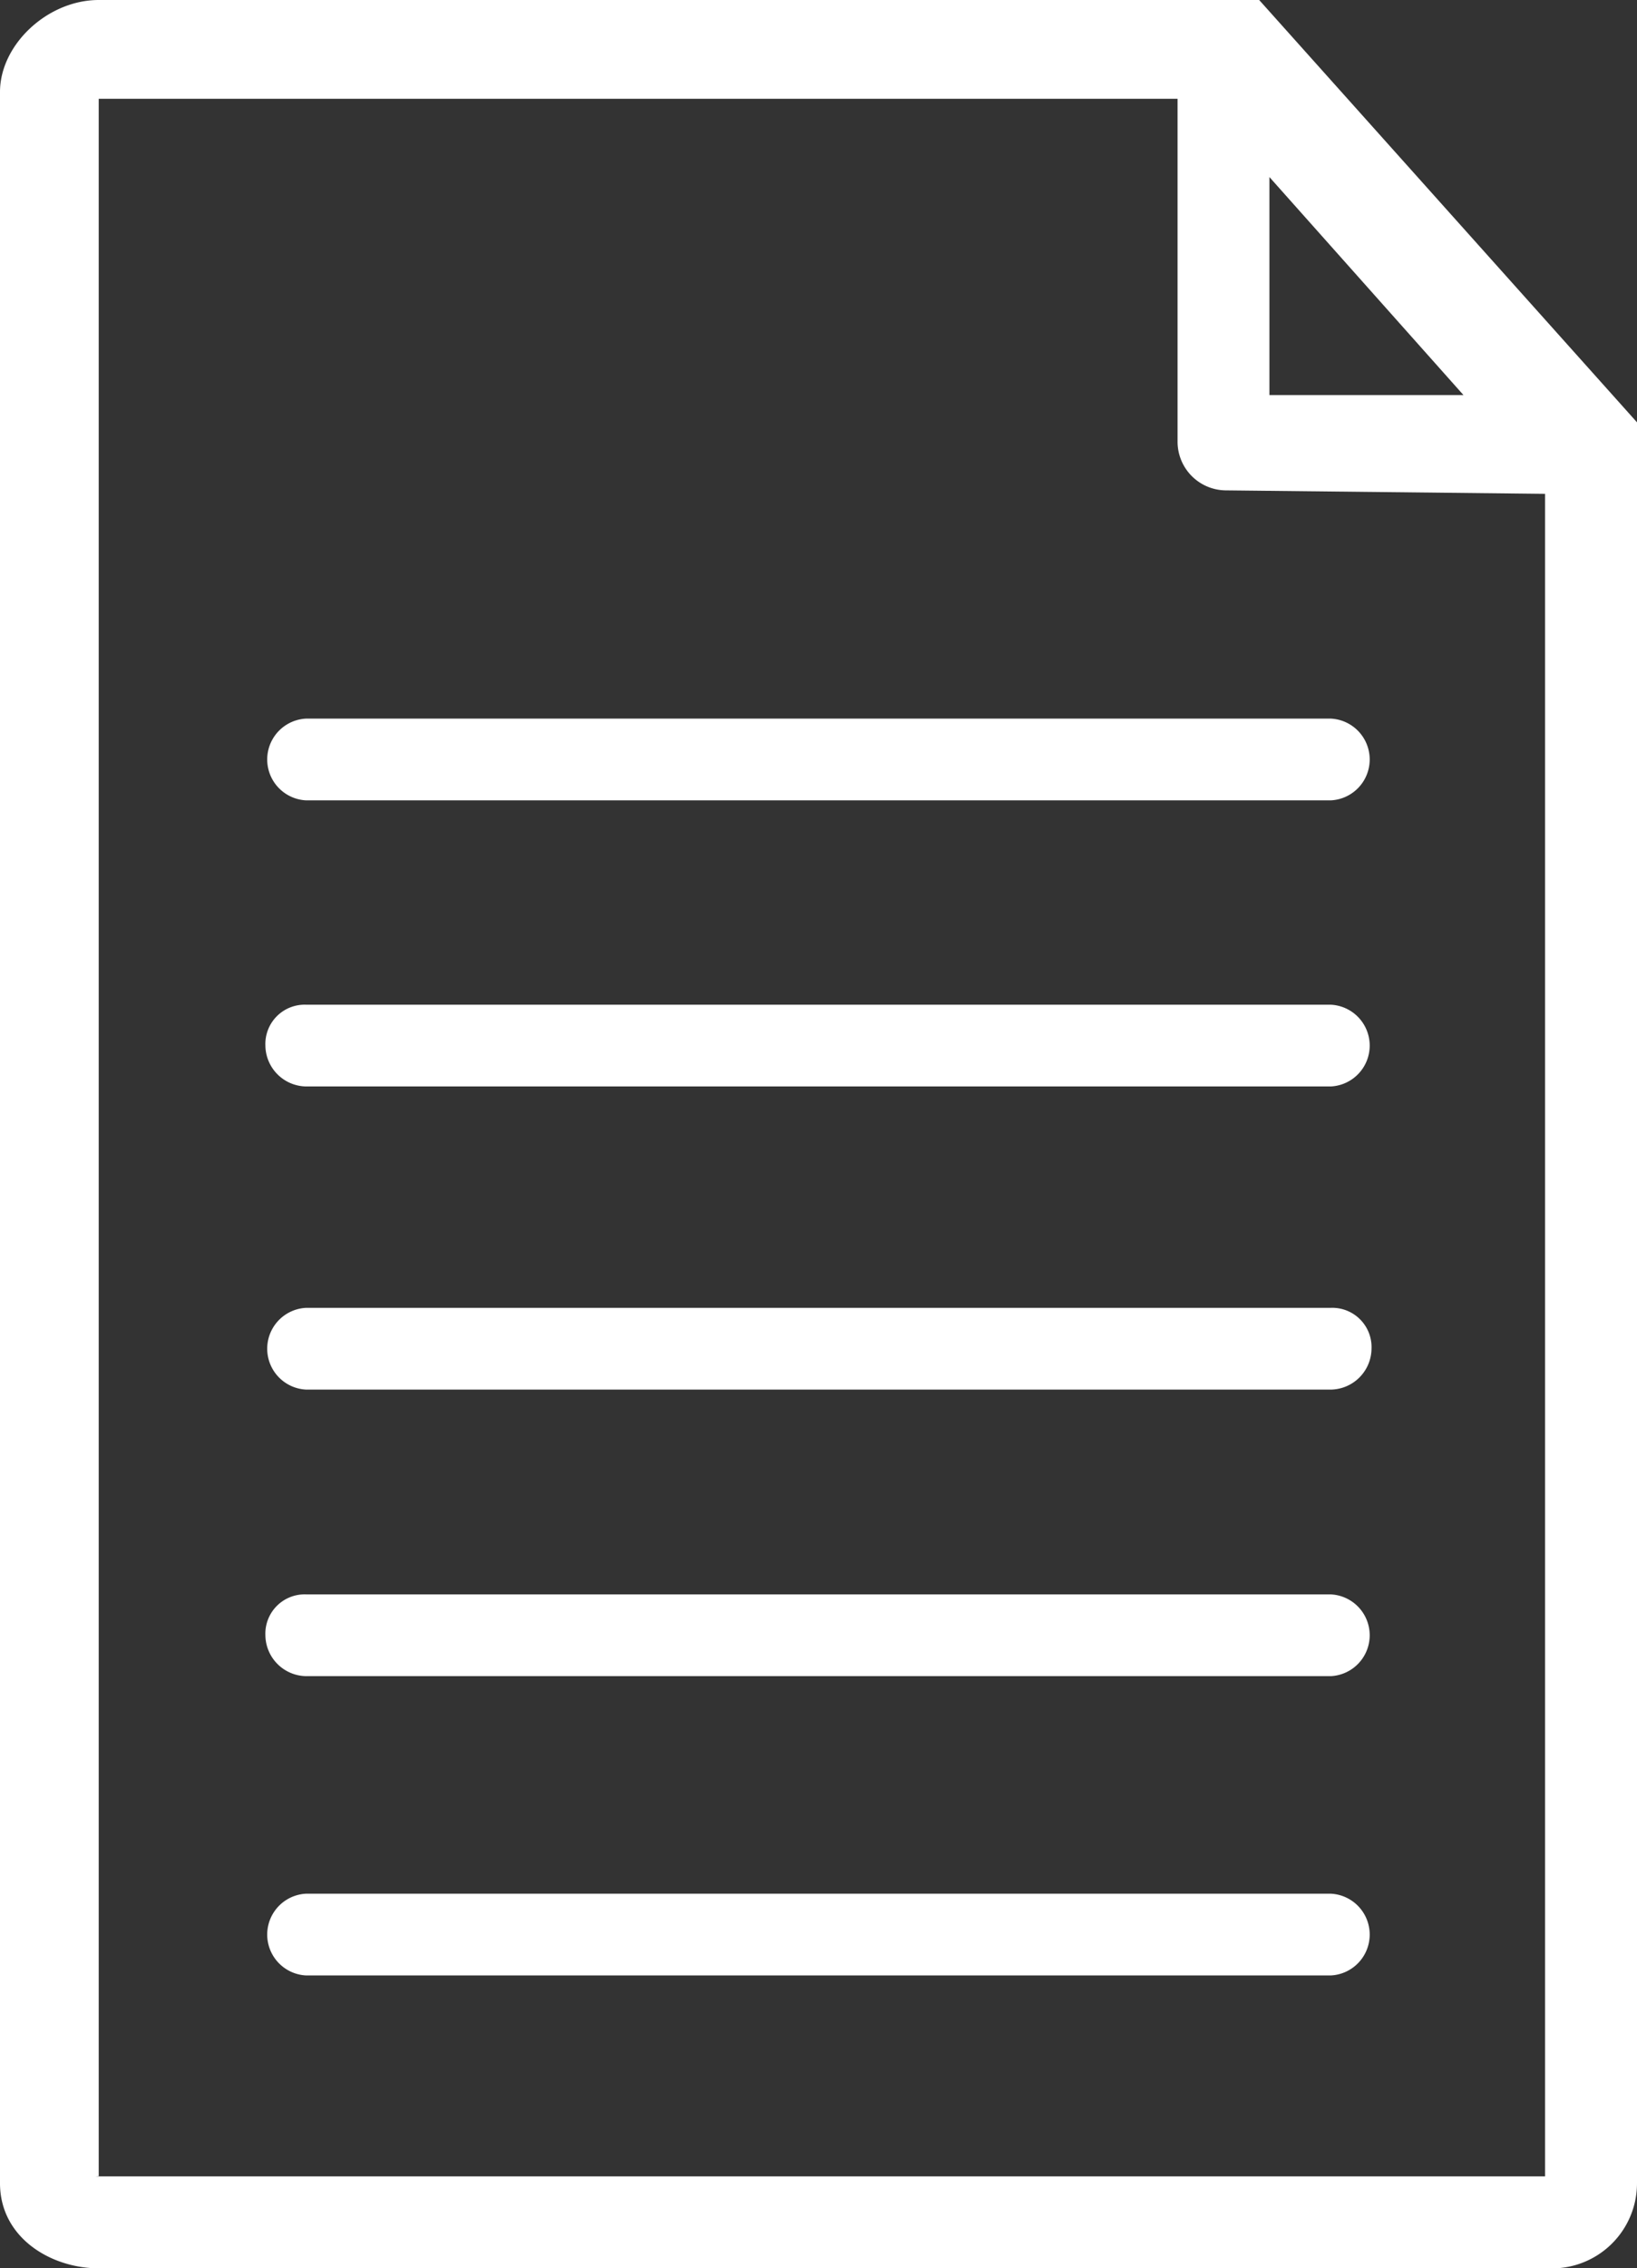
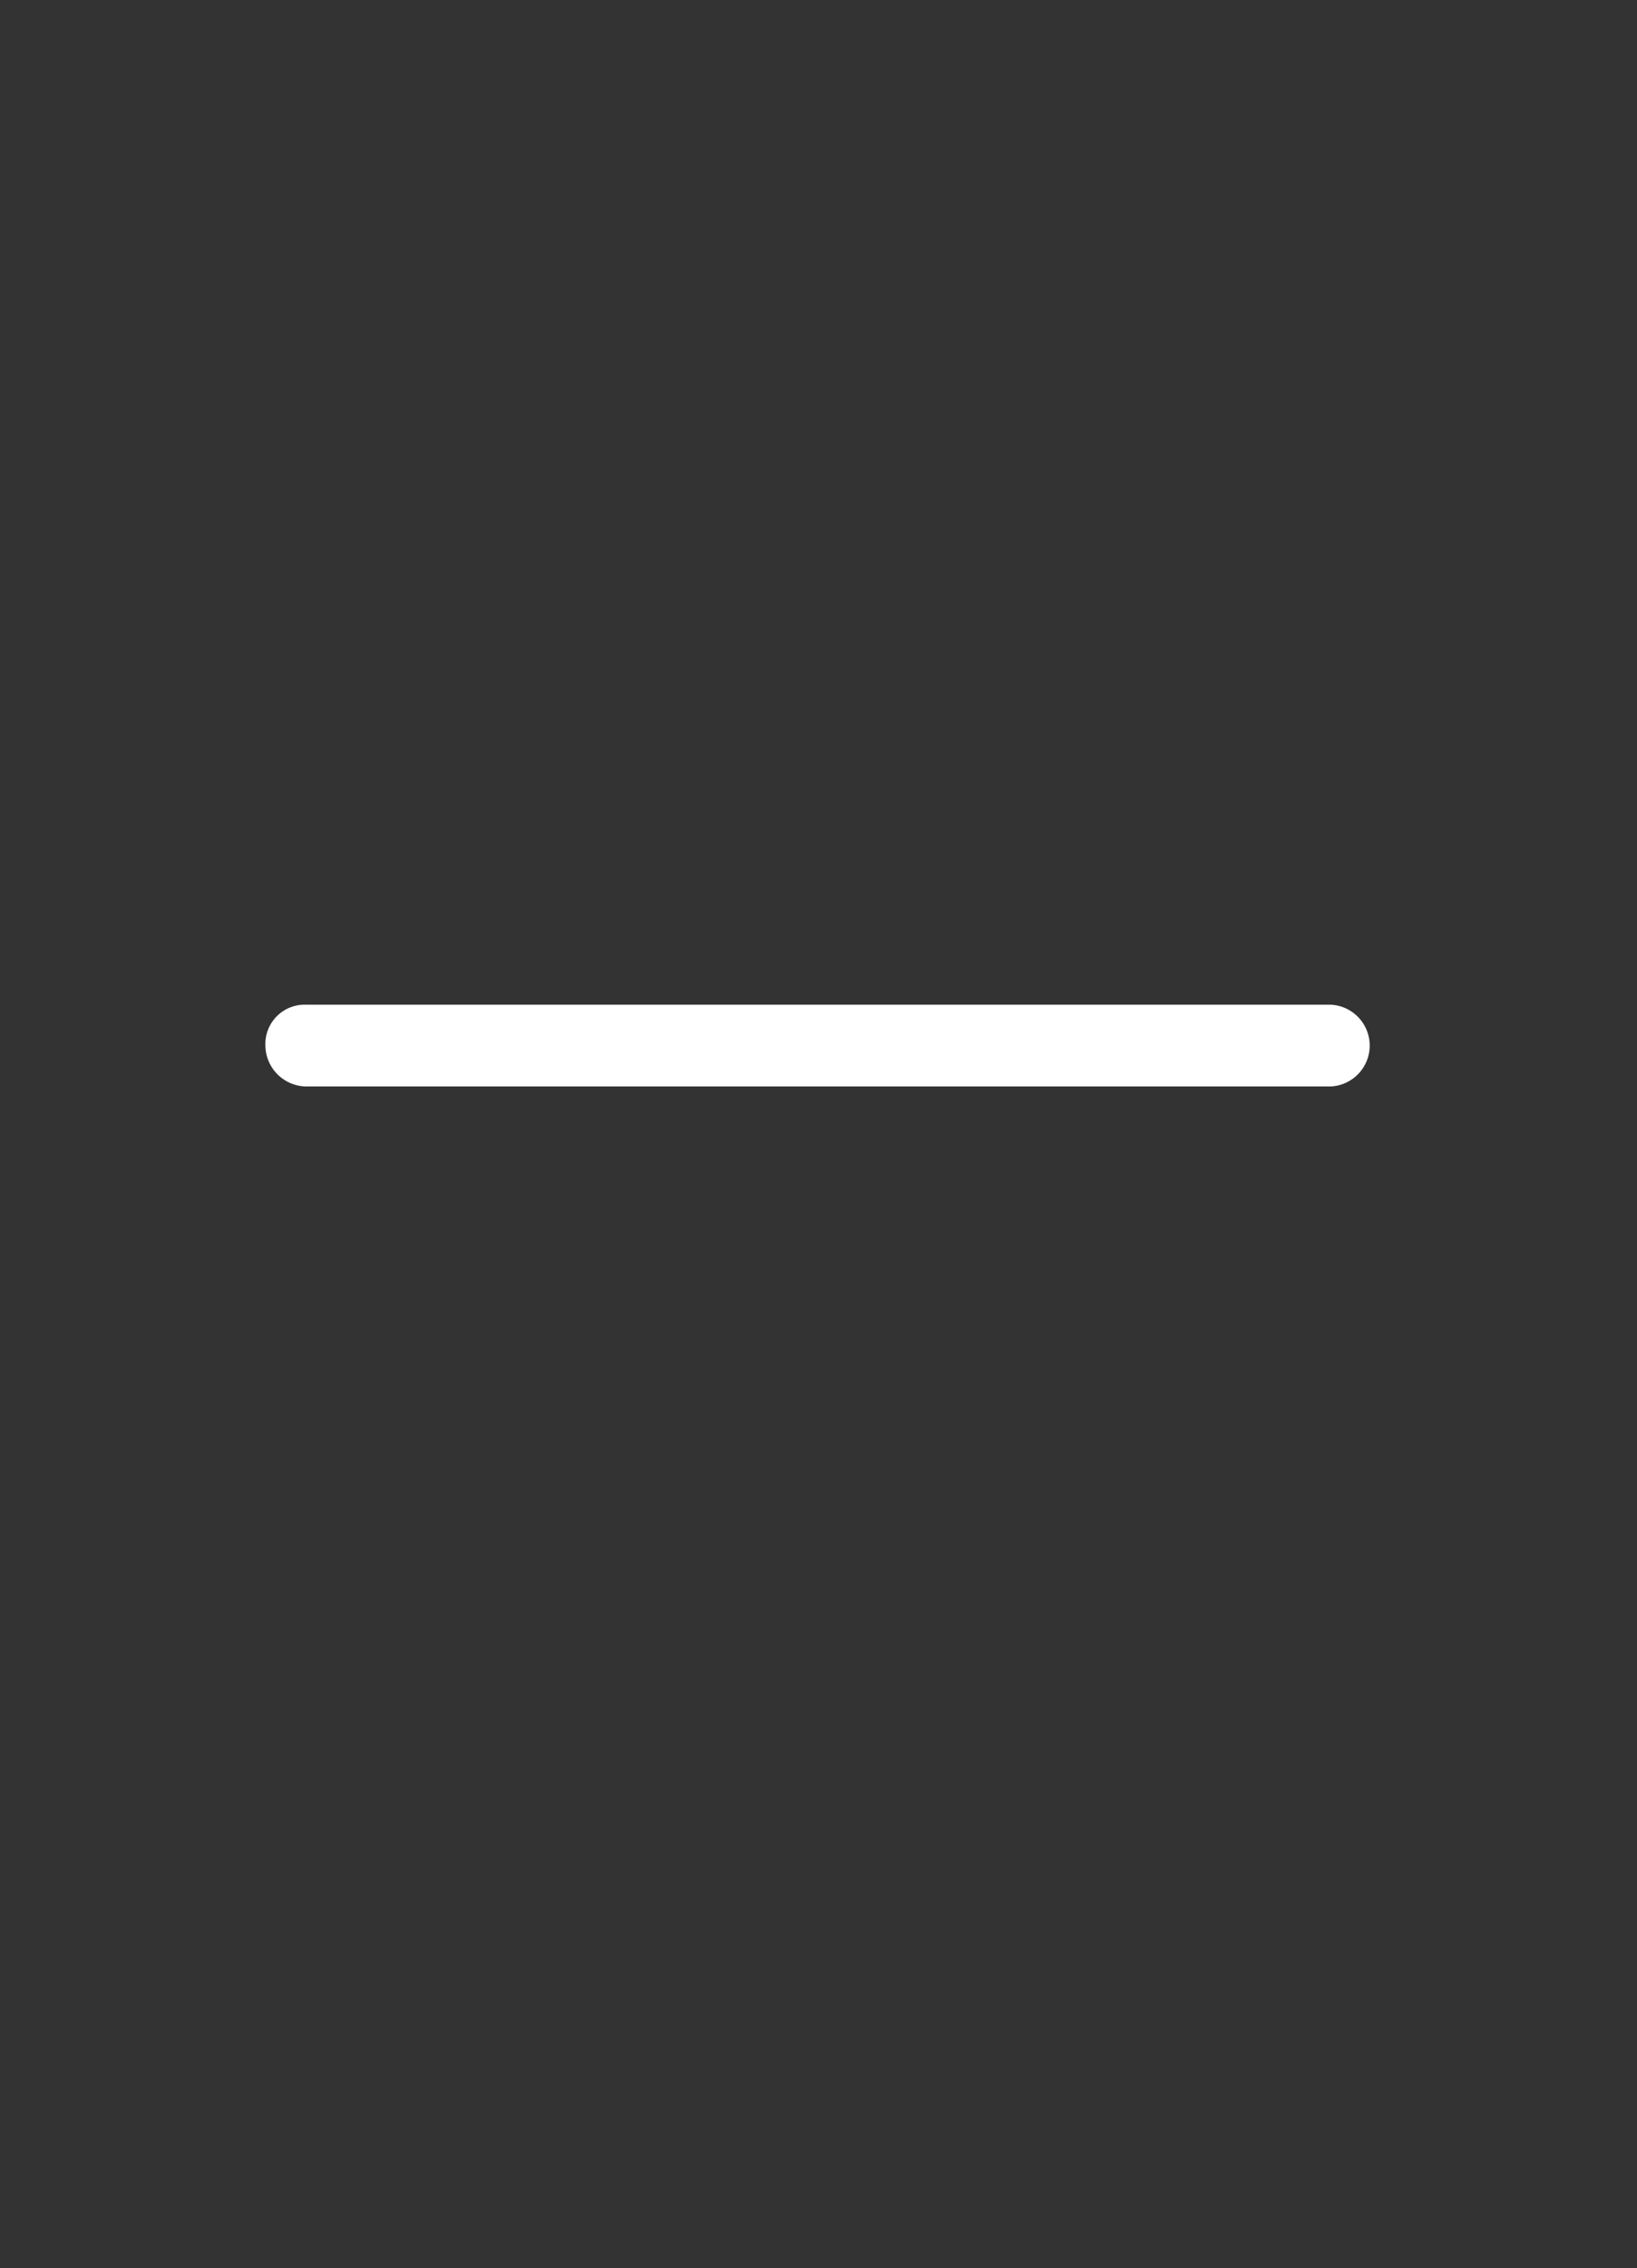
<svg xmlns="http://www.w3.org/2000/svg" viewBox="0 0 183.75 254.42">
  <rect x="0" y="0" width="183.75" height="254.42" fill="#333333" stroke="none" />
  <defs>
    <style>.cls-1{fill:#fff;}</style>
  </defs>
  <title>dokumenti</title>
  <g id="Layer_2" data-name="Layer 2">
    <g id="dokumenti">
-       <path class="cls-1" d="M11.08,254.42C5.73,254.42,0,251,0,244.87V10.31C0,5,5.35,0,11.08,0H141.34l42.41,47.37v197.5a9.55,9.55,0,0,1-9.93,9.55Zm-.38-10.31H173.43V55.39L137.52,55a5.46,5.46,0,0,1-5.34-5.35V11.08H11.08v233ZM164.27,44.31,142.49,19.86V44.31Z" />
-       <path class="cls-1" d="M149.37,89.77h-115a4.59,4.59,0,0,1,0-9.17h115a4.59,4.59,0,0,1,0,9.17Z" />
      <path class="cls-1" d="M149.37,121.86h-115a4.64,4.64,0,0,1-4.58-4.58,4.41,4.41,0,0,1,4.58-4.59h115a4.59,4.59,0,0,1,0,9.17Z" />
-       <path class="cls-1" d="M149.37,155.86h-115a4.59,4.59,0,0,1,0-9.17h115a4.41,4.41,0,0,1,4.58,4.59A4.64,4.64,0,0,1,149.37,155.86Z" />
-       <path class="cls-1" d="M149.37,188h-115a4.64,4.64,0,0,1-4.58-4.58,4.41,4.41,0,0,1,4.58-4.59h115a4.59,4.59,0,0,1,0,9.17Z" />
-       <path class="cls-1" d="M149.37,221.57h-115a4.59,4.59,0,0,1,0-9.17h115a4.59,4.59,0,0,1,0,9.17Z" />
    </g>
  </g>
</svg>